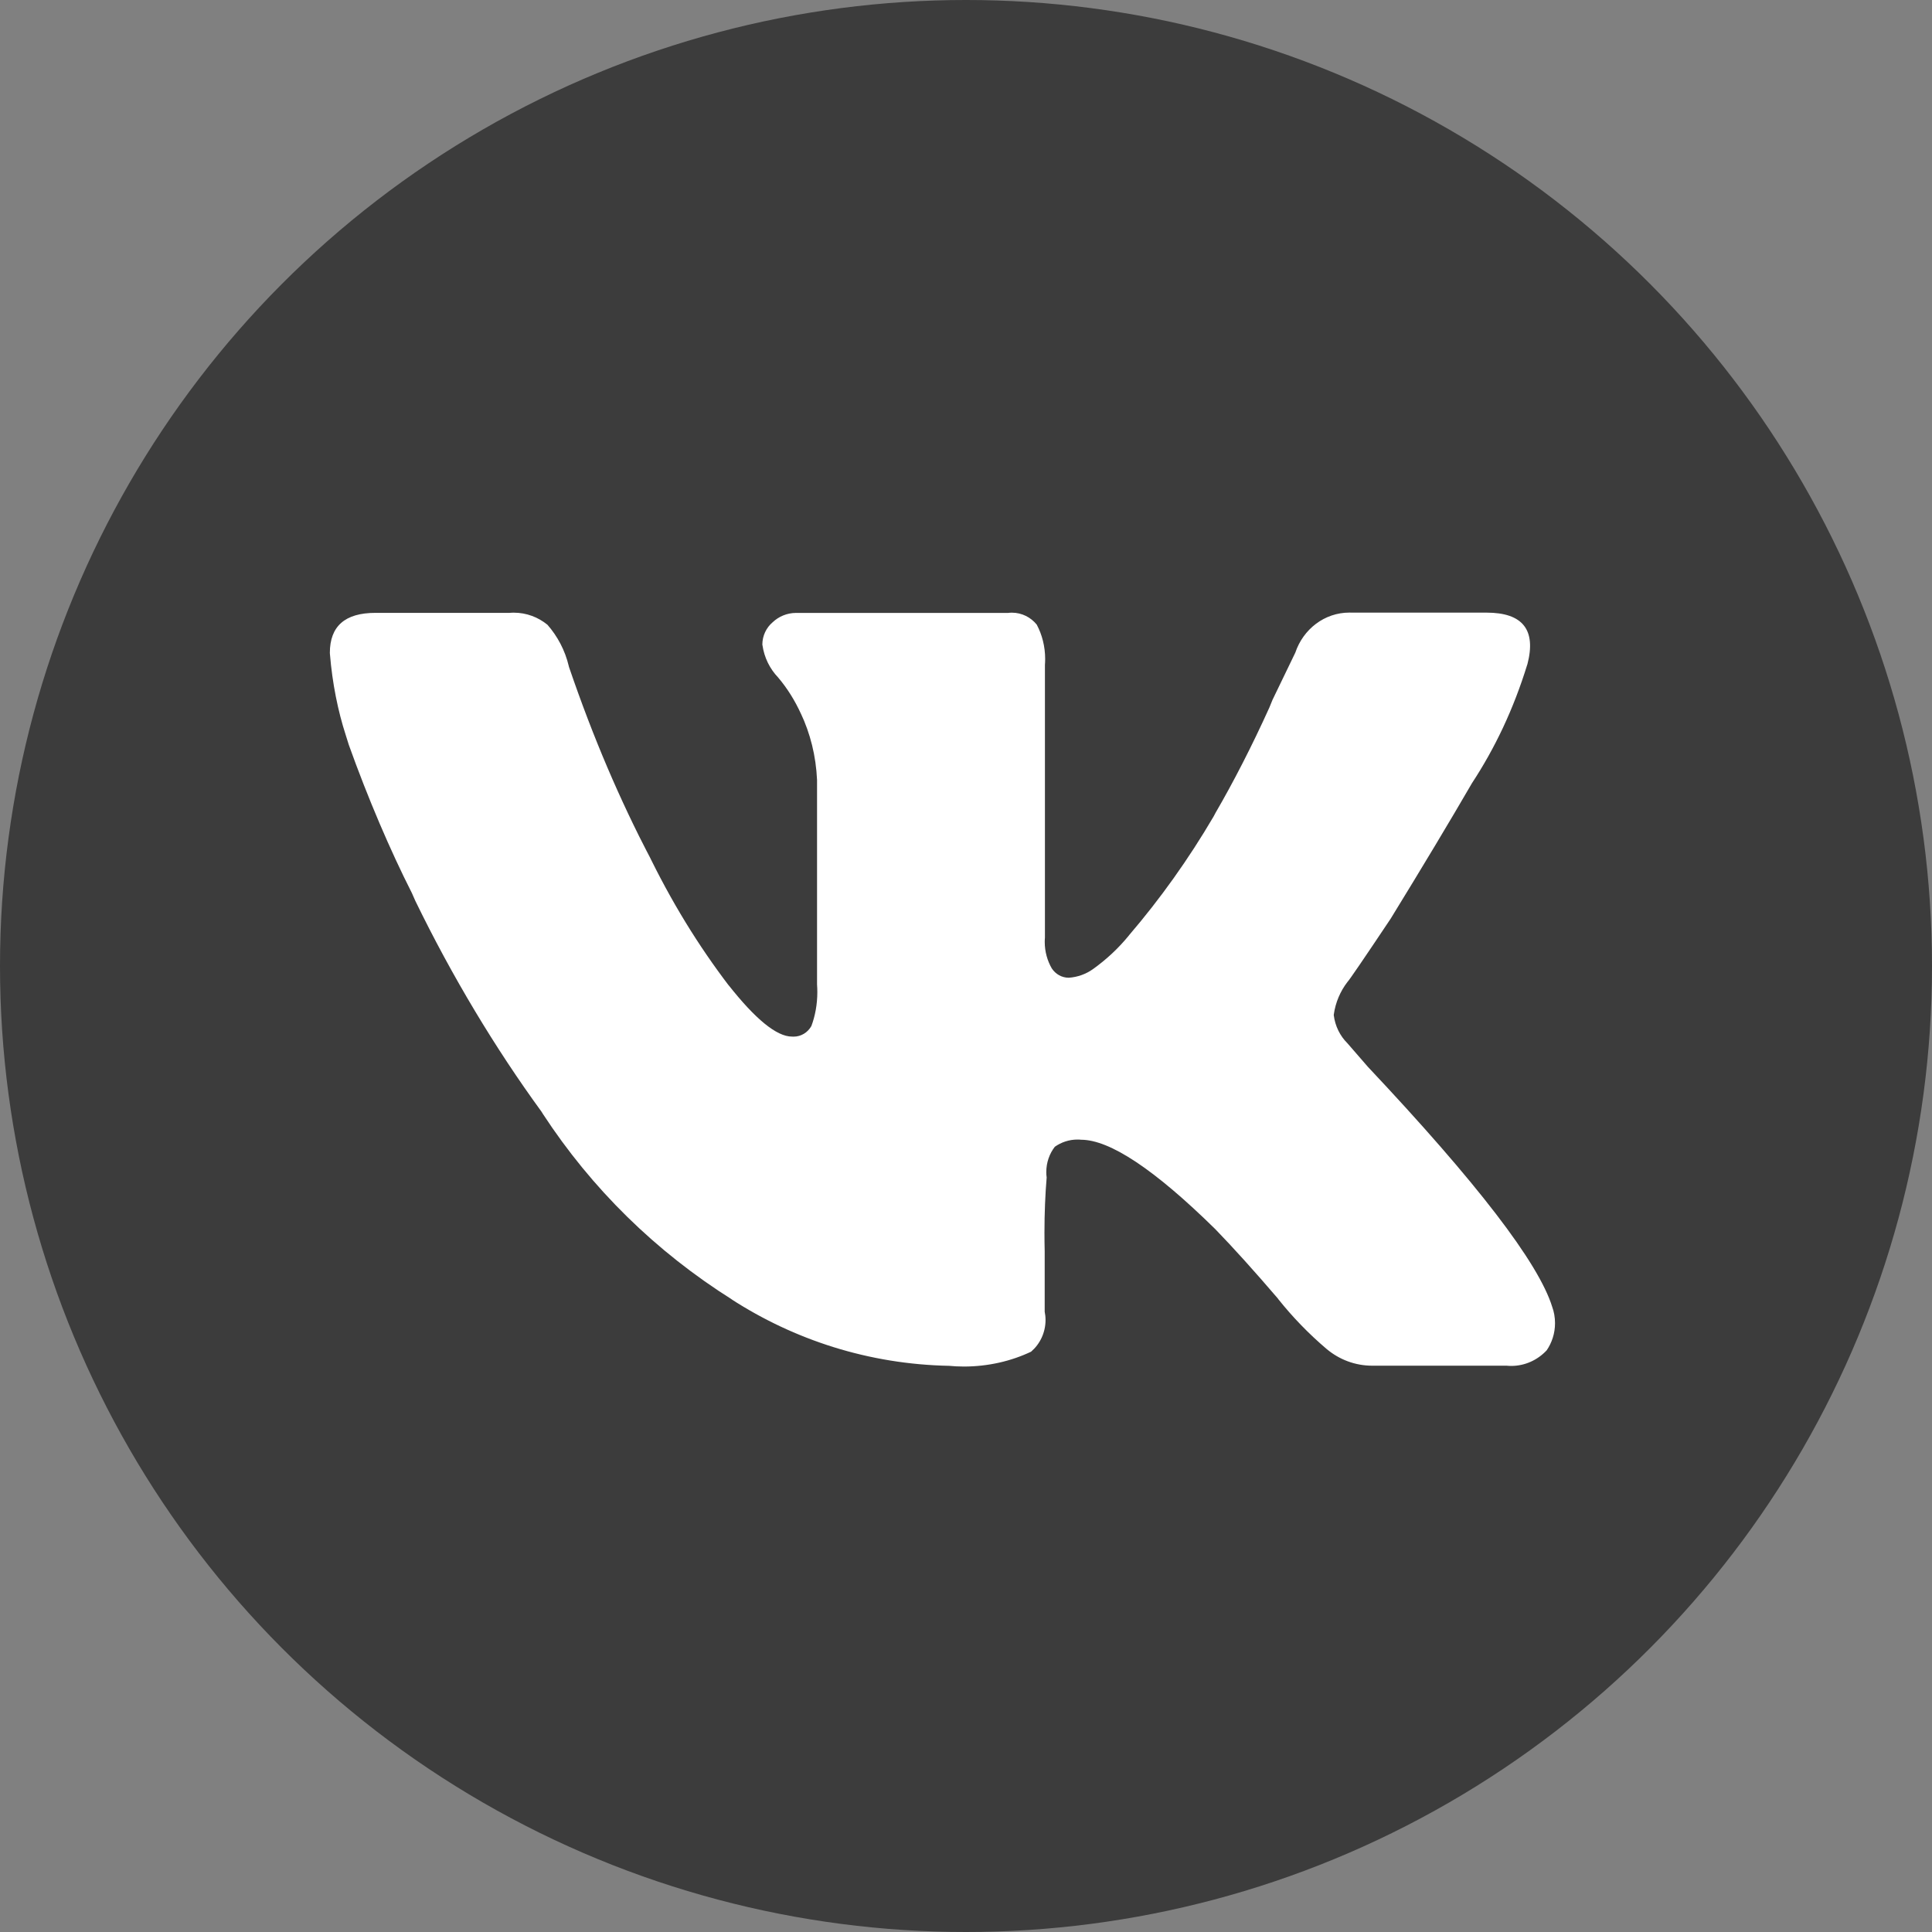
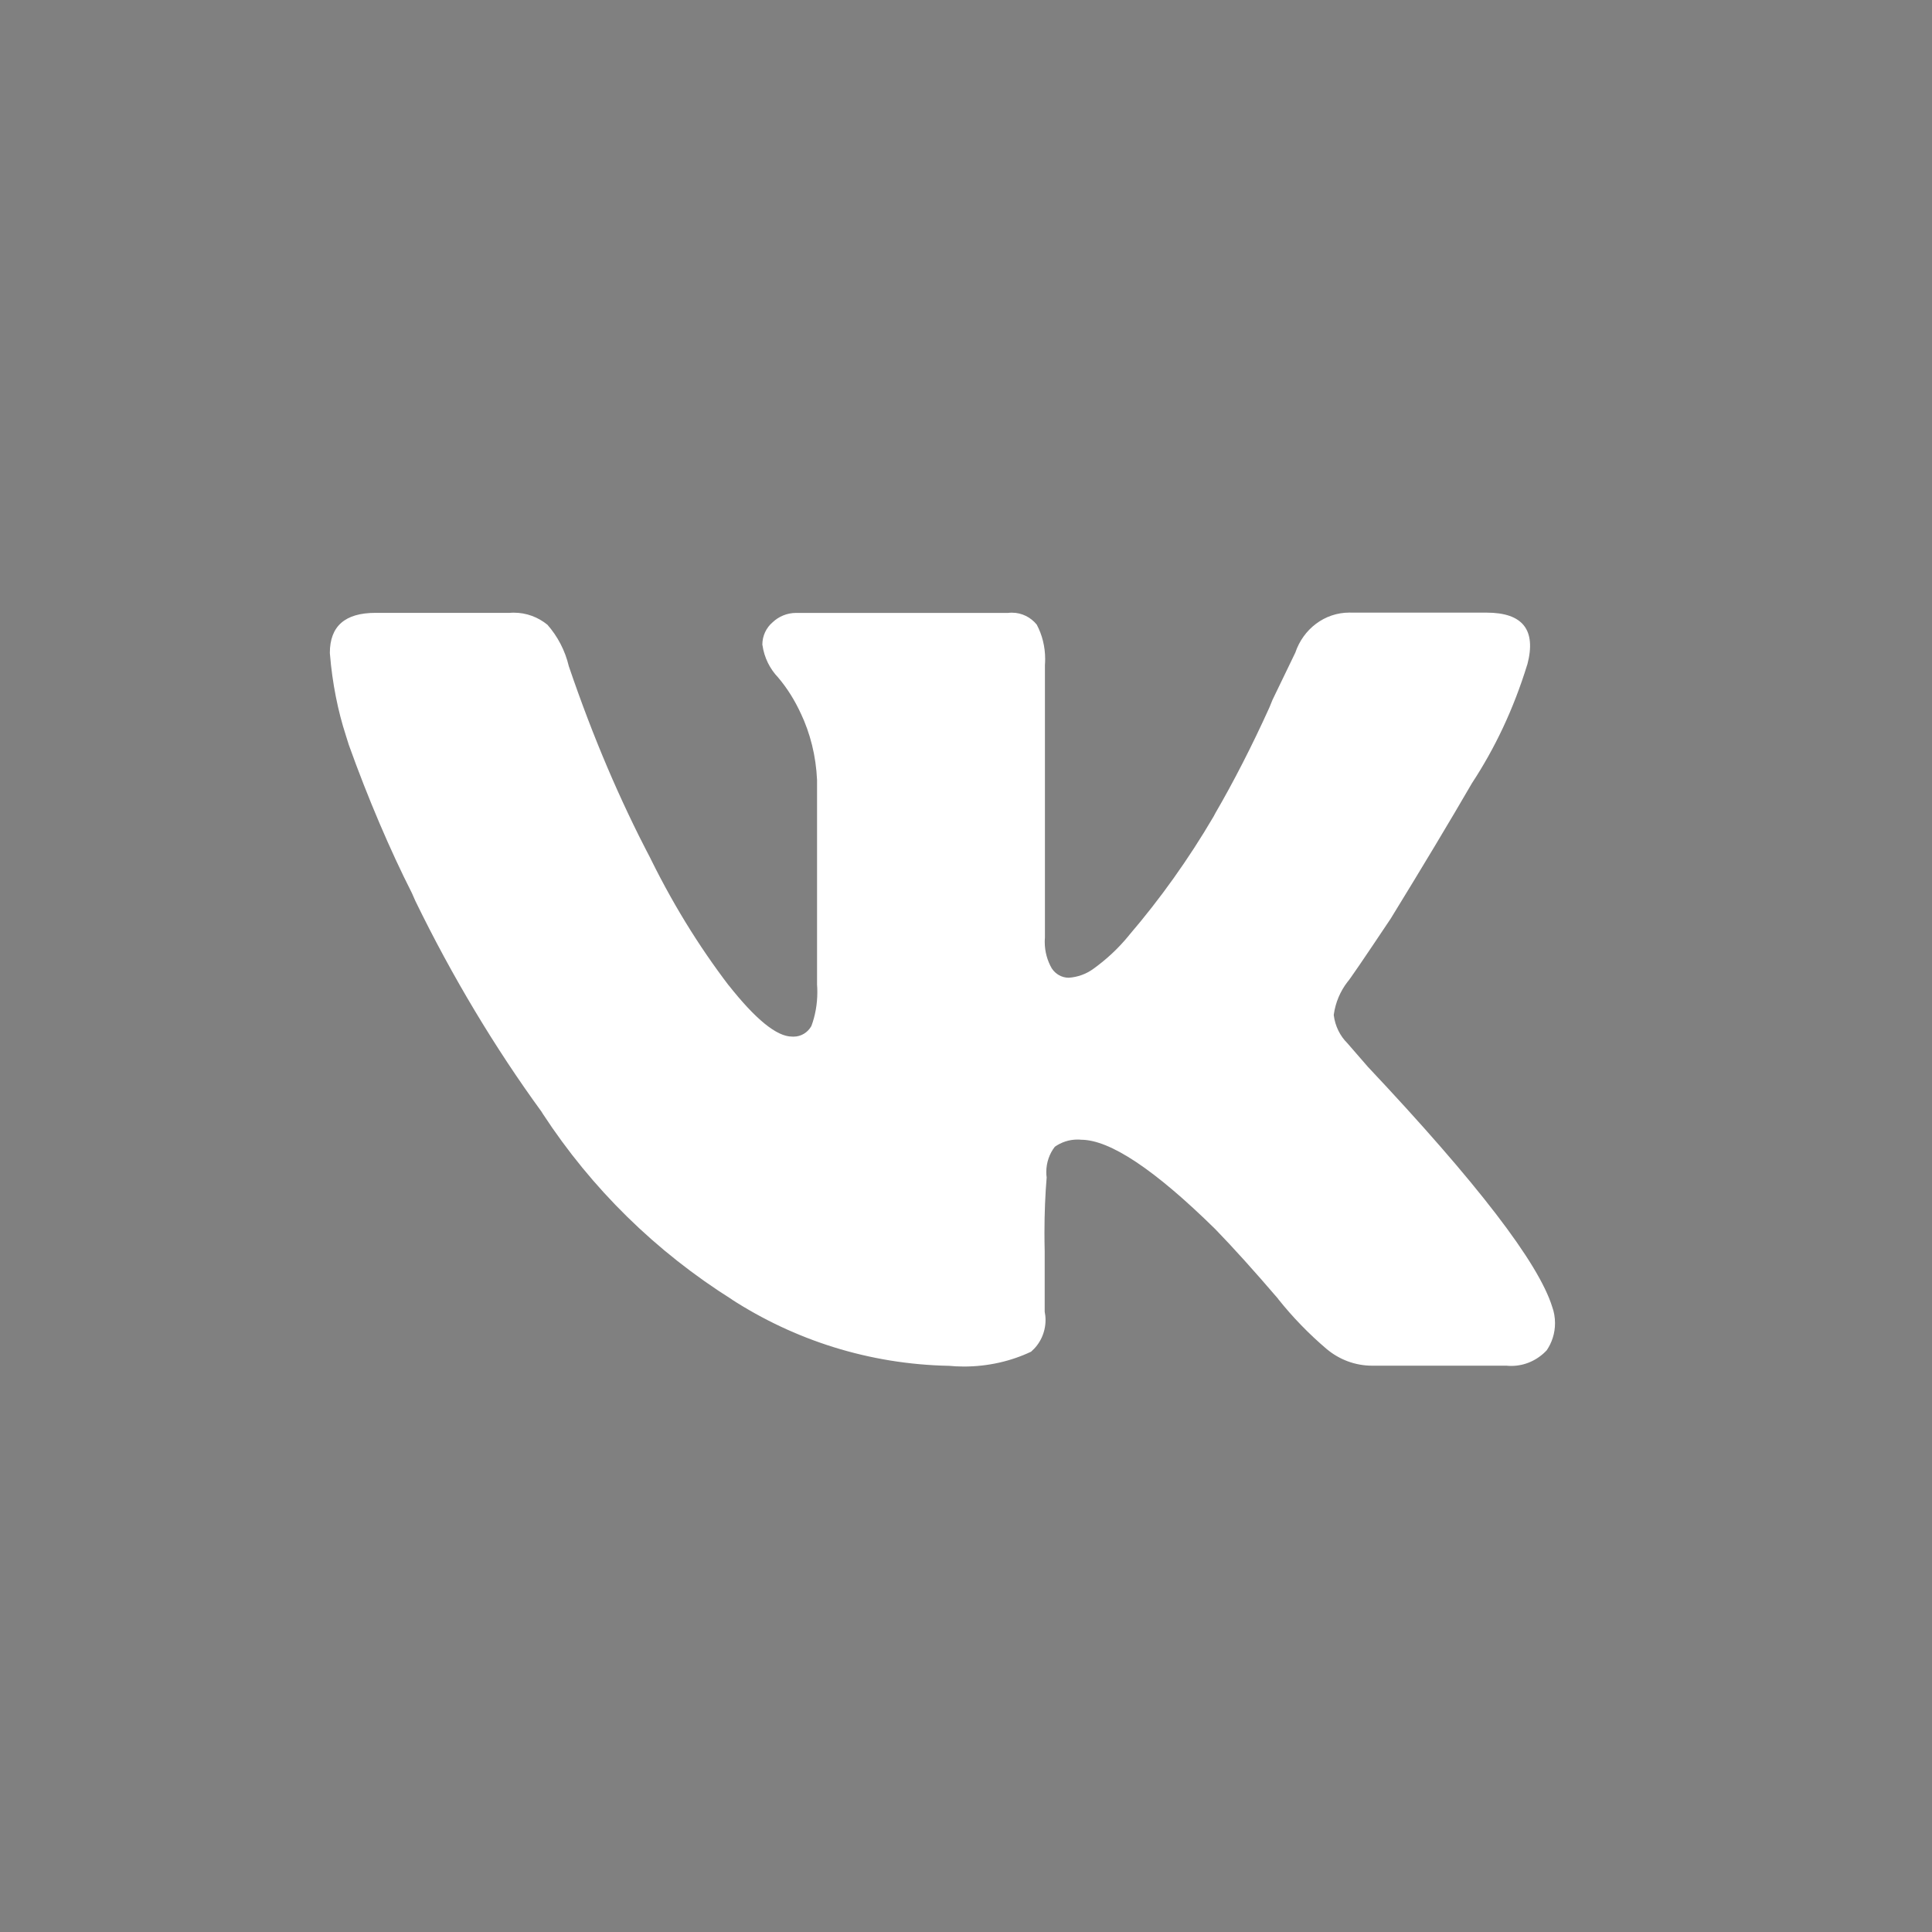
<svg xmlns="http://www.w3.org/2000/svg" width="41" height="41" viewBox="0 0 41 41" fill="none">
  <rect x="0" y="0" width="41" height="41" fill="#808080" stroke="none" />
-   <circle cx="20.5" cy="20.5" r="20.5" fill="#3C3C3C" />
-   <path d="M32.412 14.1C32.119 15.051 31.725 15.879 31.231 16.63L31.251 16.597C30.766 17.433 30.186 18.399 29.512 19.496C28.934 20.361 28.628 20.809 28.594 20.84C28.445 21.034 28.341 21.271 28.305 21.532L28.304 21.54C28.333 21.777 28.439 21.985 28.594 22.139L29.028 22.639C31.347 25.102 32.651 26.8 32.94 27.733C32.978 27.836 33 27.955 33 28.079C33 28.297 32.933 28.497 32.819 28.662L32.821 28.658C32.63 28.861 32.364 28.987 32.069 28.987C32.037 28.987 32.003 28.985 31.972 28.982H31.976H29.125C29.124 28.982 29.122 28.982 29.12 28.982C28.755 28.982 28.419 28.85 28.156 28.63L28.159 28.633C27.775 28.307 27.434 27.954 27.128 27.571L27.119 27.557C26.619 26.974 26.177 26.483 25.79 26.084C24.503 24.819 23.553 24.187 22.941 24.187C22.918 24.184 22.892 24.183 22.865 24.183C22.686 24.183 22.519 24.241 22.382 24.338L22.385 24.336C22.272 24.481 22.204 24.67 22.204 24.872C22.204 24.913 22.206 24.951 22.212 24.99V24.985C22.182 25.337 22.165 25.746 22.165 26.159C22.165 26.293 22.167 26.425 22.17 26.557V26.538V27.836C22.181 27.889 22.188 27.949 22.188 28.011C22.188 28.282 22.068 28.524 21.882 28.684L21.881 28.685C21.462 28.884 20.972 29 20.455 29C20.345 29 20.236 28.994 20.129 28.984L20.143 28.985C18.438 28.952 16.856 28.436 15.511 27.565L15.549 27.587C13.912 26.559 12.555 25.221 11.521 23.639L11.492 23.592C10.511 22.246 9.595 20.724 8.815 19.12L8.739 18.948C8.283 18.05 7.81 16.945 7.403 15.809L7.338 15.602C7.172 15.091 7.052 14.498 7.002 13.883L7 13.855C7 13.289 7.322 13.006 7.966 13.006H10.816C10.842 13.003 10.873 13.002 10.904 13.002C11.173 13.002 11.421 13.098 11.617 13.258L11.615 13.255C11.831 13.501 11.992 13.802 12.071 14.138L12.074 14.152C12.598 15.683 13.154 16.969 13.794 18.201L13.721 18.047C14.243 19.134 14.821 20.069 15.48 20.933L15.455 20.898C16.032 21.631 16.483 21.998 16.807 21.998C16.817 21.999 16.829 21.999 16.842 21.999C17.002 21.999 17.142 21.91 17.218 21.775L17.219 21.773C17.299 21.56 17.345 21.312 17.345 21.055C17.345 21 17.343 20.945 17.339 20.891V20.898V16.553C17.316 16.041 17.195 15.563 16.992 15.134L17.001 15.155C16.866 14.859 16.705 14.604 16.513 14.377L16.517 14.381C16.339 14.197 16.218 13.957 16.18 13.688L16.178 13.681C16.178 13.491 16.263 13.319 16.395 13.207L16.396 13.206C16.527 13.082 16.703 13.007 16.895 13.007H16.903H21.396C21.419 13.003 21.447 13.002 21.475 13.002C21.686 13.002 21.876 13.101 22.001 13.255L22.002 13.257C22.114 13.467 22.18 13.719 22.18 13.986C22.18 14.028 22.178 14.07 22.175 14.111V14.106V19.9C22.172 19.927 22.171 19.958 22.171 19.99C22.171 20.196 22.227 20.39 22.322 20.554L22.32 20.55C22.399 20.671 22.531 20.749 22.681 20.749C22.871 20.736 23.046 20.671 23.192 20.568L23.189 20.57C23.483 20.36 23.737 20.122 23.957 19.852L23.961 19.846C24.619 19.078 25.226 18.229 25.755 17.326L25.797 17.247C26.169 16.609 26.573 15.823 26.938 15.015L27.005 14.851L27.488 13.851C27.656 13.352 28.107 13 28.637 13C28.657 13 28.678 13 28.698 13.001H28.695H31.546C32.316 13.001 32.605 13.367 32.413 14.1H32.412Z" fill="white" />
+   <path d="M32.412 14.1C32.119 15.051 31.725 15.879 31.231 16.63L31.251 16.597C30.766 17.433 30.186 18.399 29.512 19.496C28.934 20.361 28.628 20.809 28.594 20.84C28.445 21.034 28.341 21.271 28.305 21.532L28.304 21.54C28.333 21.777 28.439 21.985 28.594 22.139L29.028 22.639C31.347 25.102 32.651 26.8 32.94 27.733C32.978 27.836 33 27.955 33 28.079C33 28.297 32.933 28.497 32.819 28.662L32.821 28.658C32.63 28.861 32.364 28.987 32.069 28.987C32.037 28.987 32.003 28.985 31.972 28.982H31.976H29.125C29.124 28.982 29.122 28.982 29.12 28.982C28.755 28.982 28.419 28.85 28.156 28.63L28.159 28.633C27.775 28.307 27.434 27.954 27.128 27.571L27.119 27.557C26.619 26.974 26.177 26.483 25.79 26.084C24.503 24.819 23.553 24.187 22.941 24.187C22.918 24.184 22.892 24.183 22.865 24.183C22.686 24.183 22.519 24.241 22.382 24.338L22.385 24.336C22.272 24.481 22.204 24.67 22.204 24.872C22.204 24.913 22.206 24.951 22.212 24.99V24.985C22.182 25.337 22.165 25.746 22.165 26.159C22.165 26.293 22.167 26.425 22.17 26.557V26.538V27.836C22.181 27.889 22.188 27.949 22.188 28.011C22.188 28.282 22.068 28.524 21.882 28.684L21.881 28.685C21.462 28.884 20.972 29 20.455 29C20.345 29 20.236 28.994 20.129 28.984L20.143 28.985C18.438 28.952 16.856 28.436 15.511 27.565L15.549 27.587C13.912 26.559 12.555 25.221 11.521 23.639L11.492 23.592C10.511 22.246 9.595 20.724 8.815 19.12L8.739 18.948C8.283 18.05 7.81 16.945 7.403 15.809L7.338 15.602C7.172 15.091 7.052 14.498 7.002 13.883L7 13.855C7 13.289 7.322 13.006 7.966 13.006H10.816C10.842 13.003 10.873 13.002 10.904 13.002C11.173 13.002 11.421 13.098 11.617 13.258L11.615 13.255C11.831 13.501 11.992 13.802 12.071 14.138C12.598 15.683 13.154 16.969 13.794 18.201L13.721 18.047C14.243 19.134 14.821 20.069 15.48 20.933L15.455 20.898C16.032 21.631 16.483 21.998 16.807 21.998C16.817 21.999 16.829 21.999 16.842 21.999C17.002 21.999 17.142 21.91 17.218 21.775L17.219 21.773C17.299 21.56 17.345 21.312 17.345 21.055C17.345 21 17.343 20.945 17.339 20.891V20.898V16.553C17.316 16.041 17.195 15.563 16.992 15.134L17.001 15.155C16.866 14.859 16.705 14.604 16.513 14.377L16.517 14.381C16.339 14.197 16.218 13.957 16.18 13.688L16.178 13.681C16.178 13.491 16.263 13.319 16.395 13.207L16.396 13.206C16.527 13.082 16.703 13.007 16.895 13.007H16.903H21.396C21.419 13.003 21.447 13.002 21.475 13.002C21.686 13.002 21.876 13.101 22.001 13.255L22.002 13.257C22.114 13.467 22.18 13.719 22.18 13.986C22.18 14.028 22.178 14.07 22.175 14.111V14.106V19.9C22.172 19.927 22.171 19.958 22.171 19.99C22.171 20.196 22.227 20.39 22.322 20.554L22.32 20.55C22.399 20.671 22.531 20.749 22.681 20.749C22.871 20.736 23.046 20.671 23.192 20.568L23.189 20.57C23.483 20.36 23.737 20.122 23.957 19.852L23.961 19.846C24.619 19.078 25.226 18.229 25.755 17.326L25.797 17.247C26.169 16.609 26.573 15.823 26.938 15.015L27.005 14.851L27.488 13.851C27.656 13.352 28.107 13 28.637 13C28.657 13 28.678 13 28.698 13.001H28.695H31.546C32.316 13.001 32.605 13.367 32.413 14.1H32.412Z" fill="white" />
</svg>